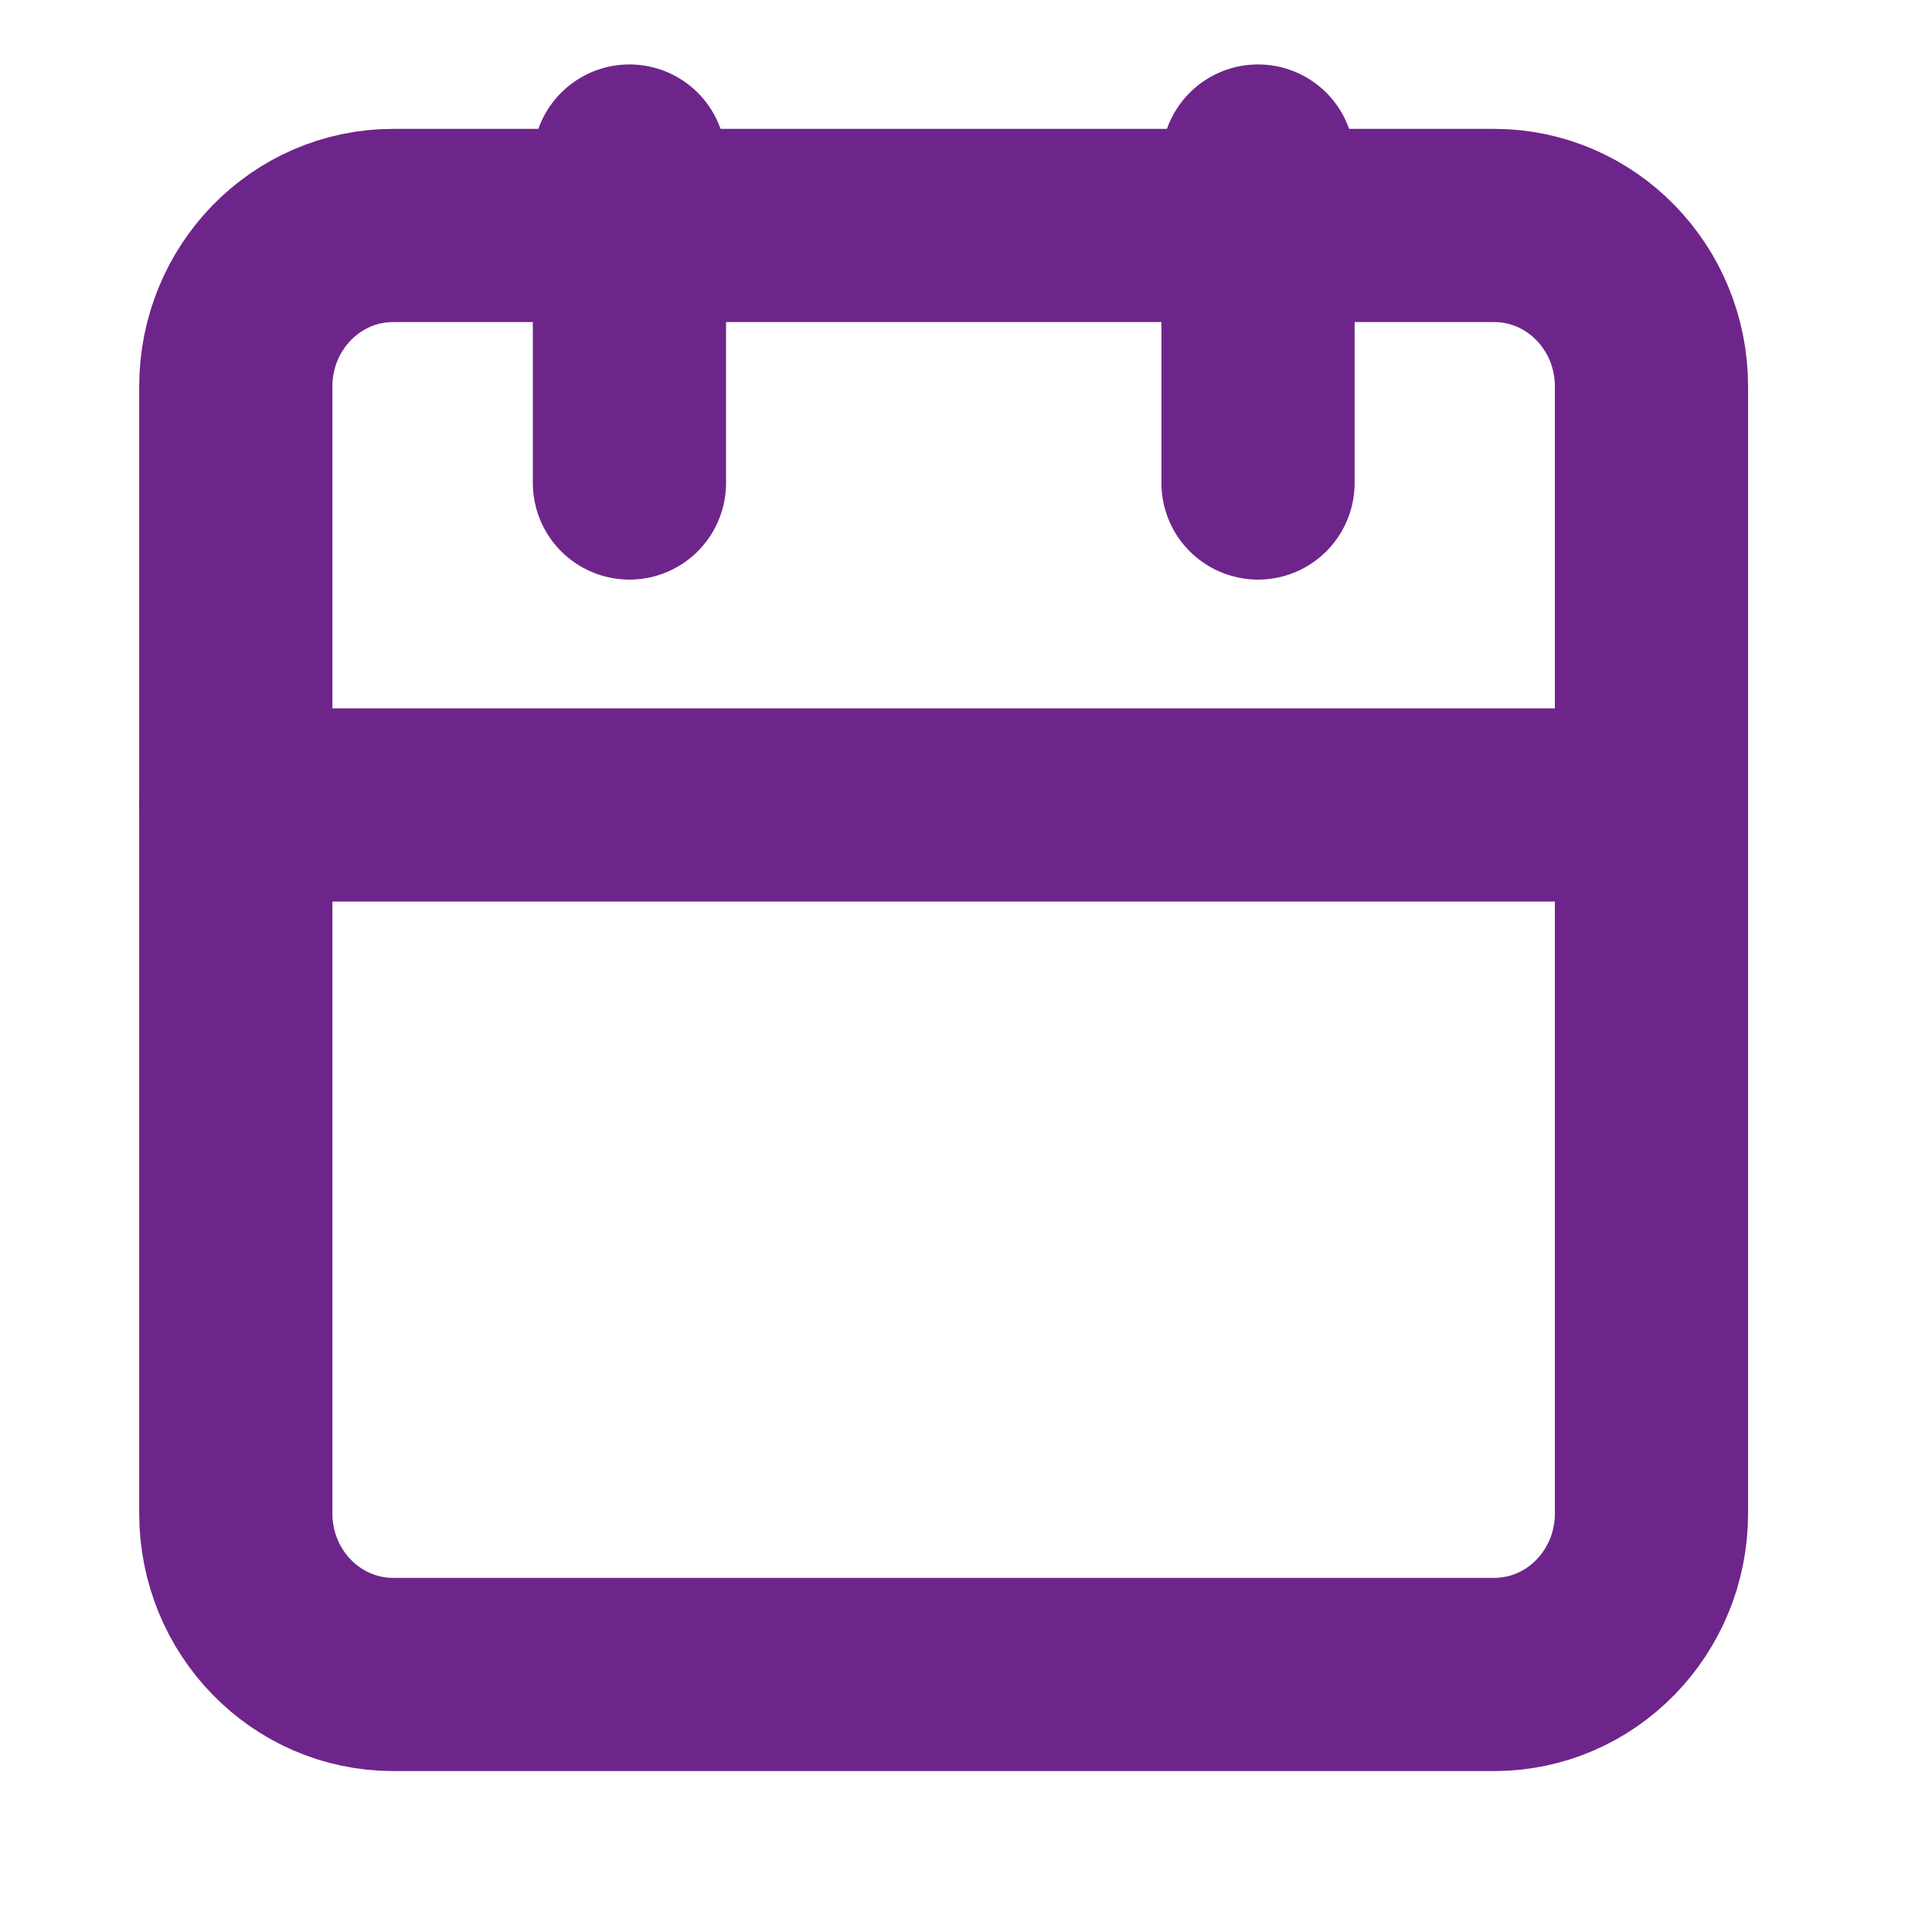
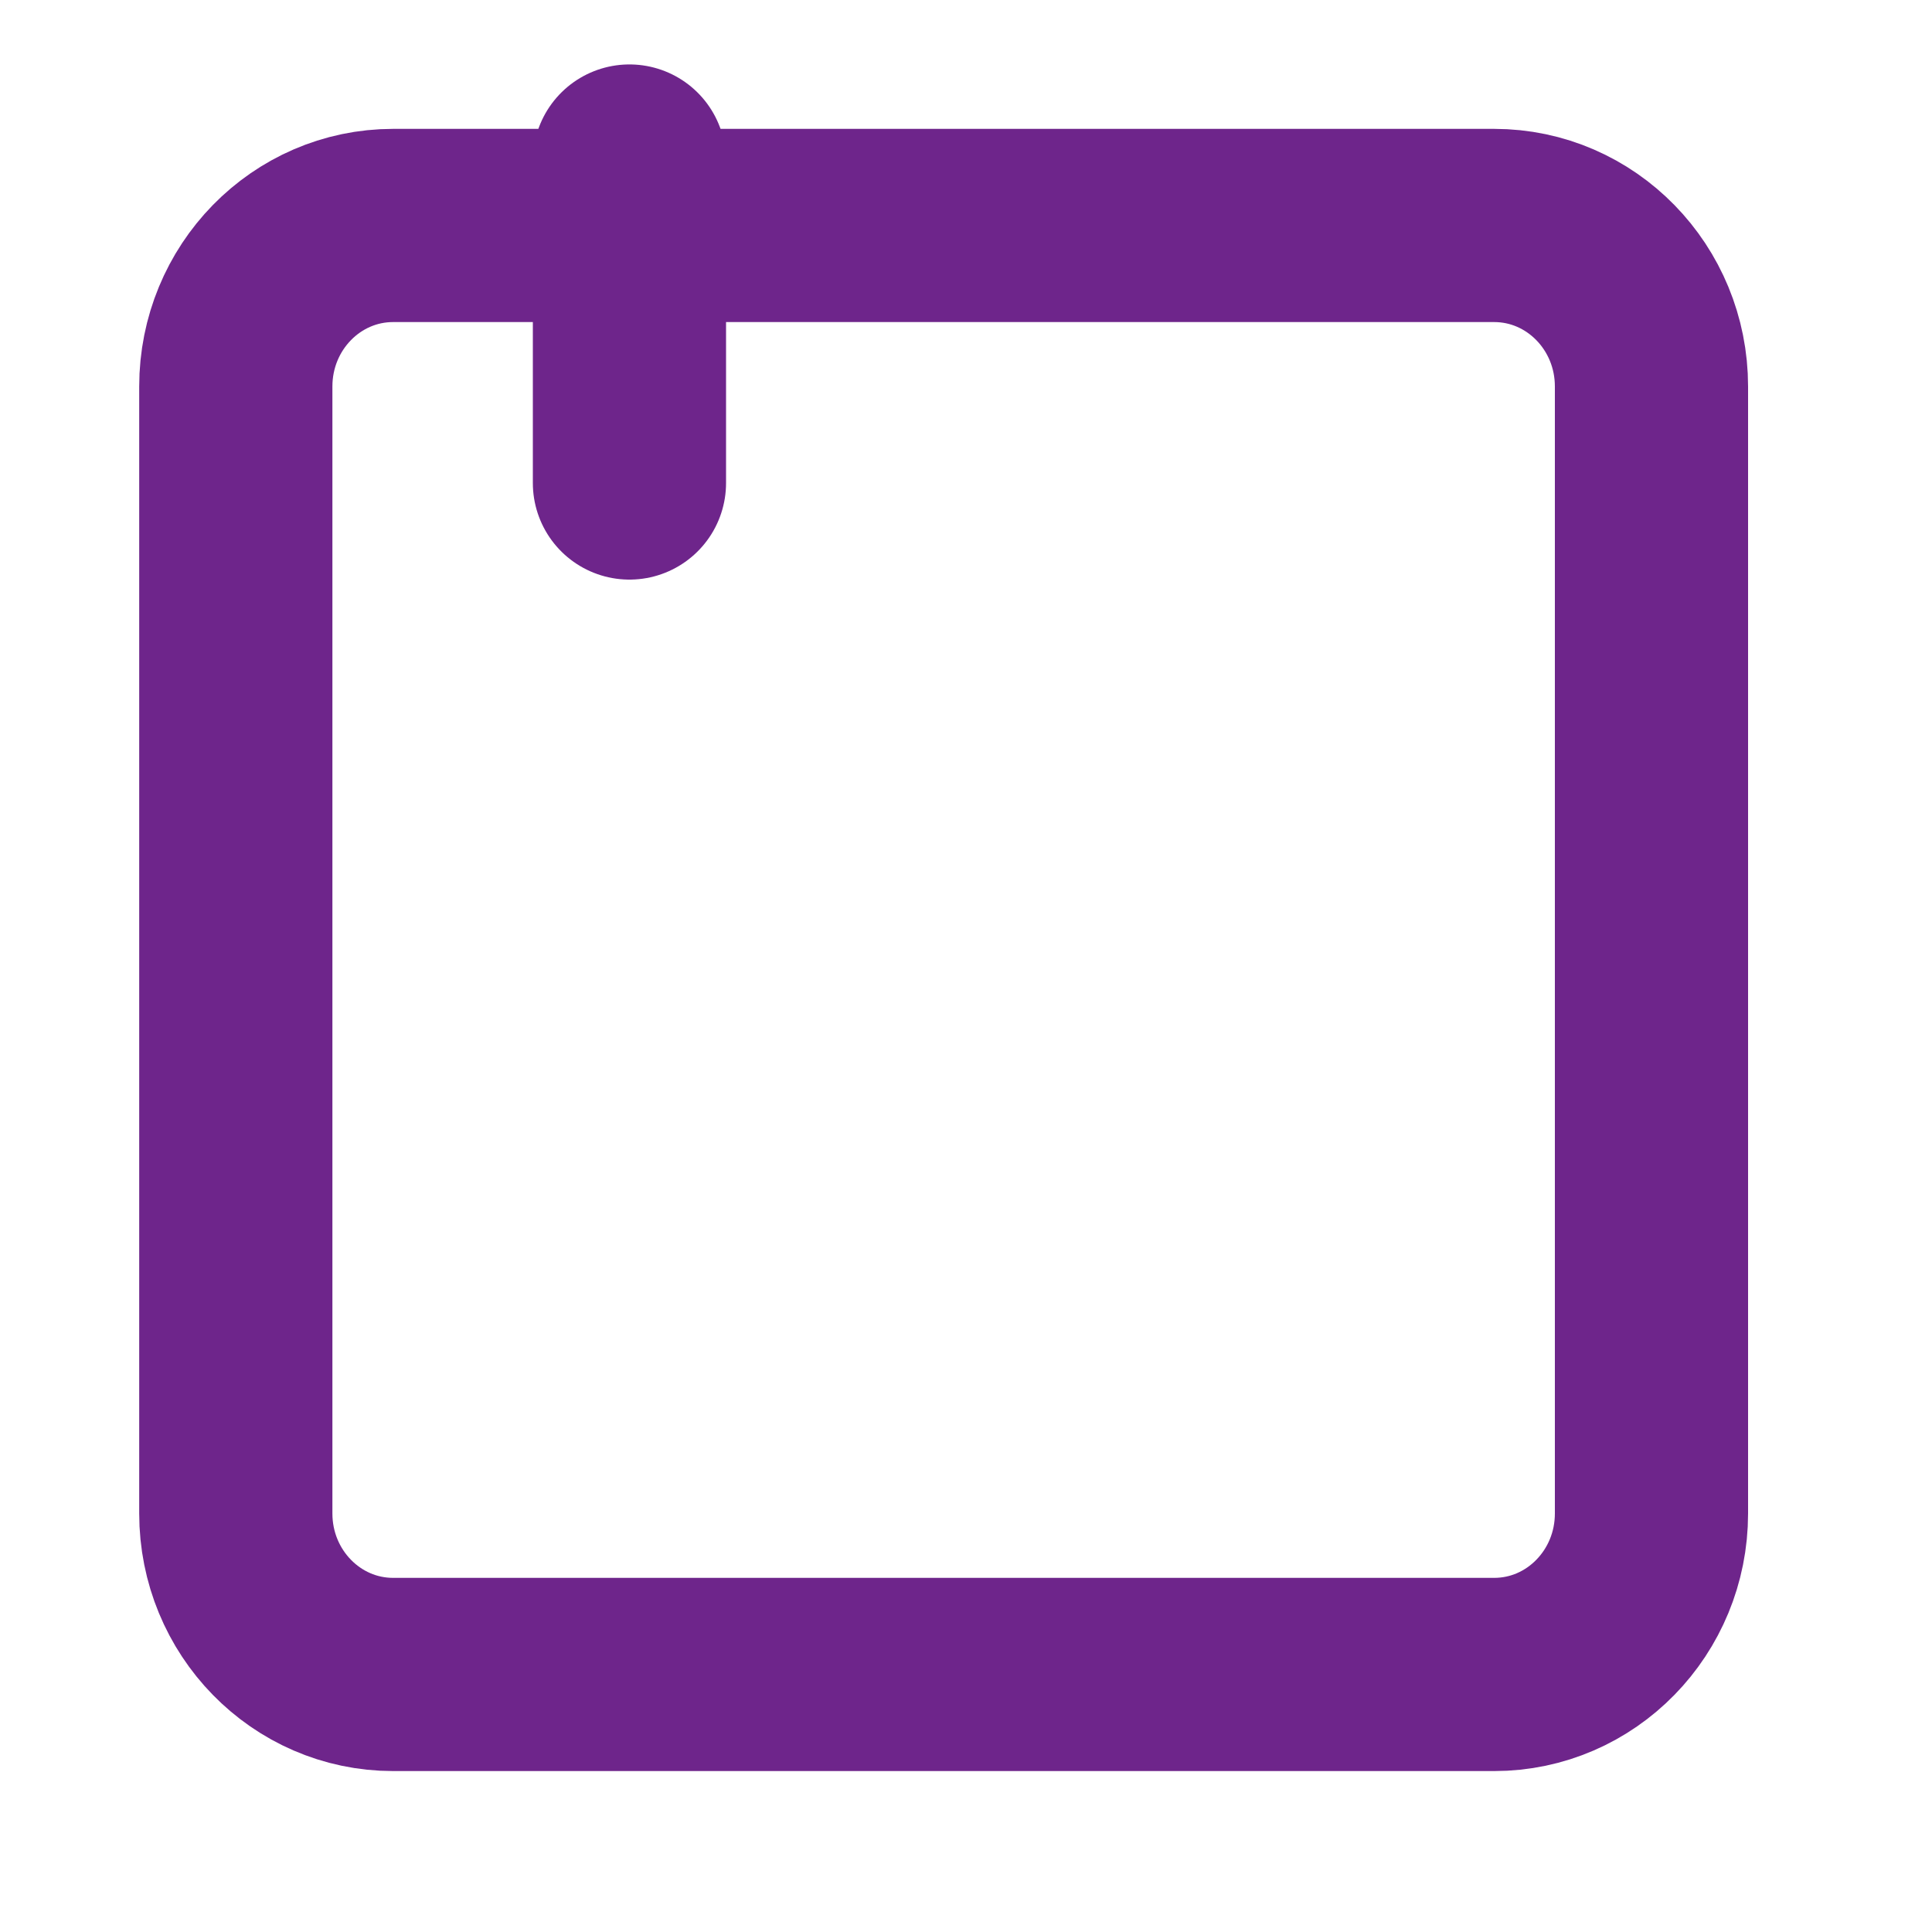
<svg xmlns="http://www.w3.org/2000/svg" width="20" height="20" viewBox="0 0 20 20" fill="none">
  <path d="M15.467 2.334H4.07C3.17 2.334 2.441 3.08 2.441 4.001V15.667C2.441 16.588 3.17 17.334 4.07 17.334H15.467C16.367 17.334 17.096 16.588 17.096 15.667V4.001C17.096 3.08 16.367 2.334 15.467 2.334Z" stroke="#6E258B" stroke-width="2" stroke-linecap="round" stroke-linejoin="round" />
-   <path d="M13.023 1.667V5" stroke="#6E258B" stroke-width="2" stroke-linecap="round" stroke-linejoin="round" />
  <path d="M6.516 1.667V5" stroke="#6E258B" stroke-width="2" stroke-linecap="round" stroke-linejoin="round" />
-   <path d="M2.441 8.333H17.096" stroke="#6E258B" stroke-width="2" stroke-linecap="round" stroke-linejoin="round" />
</svg>